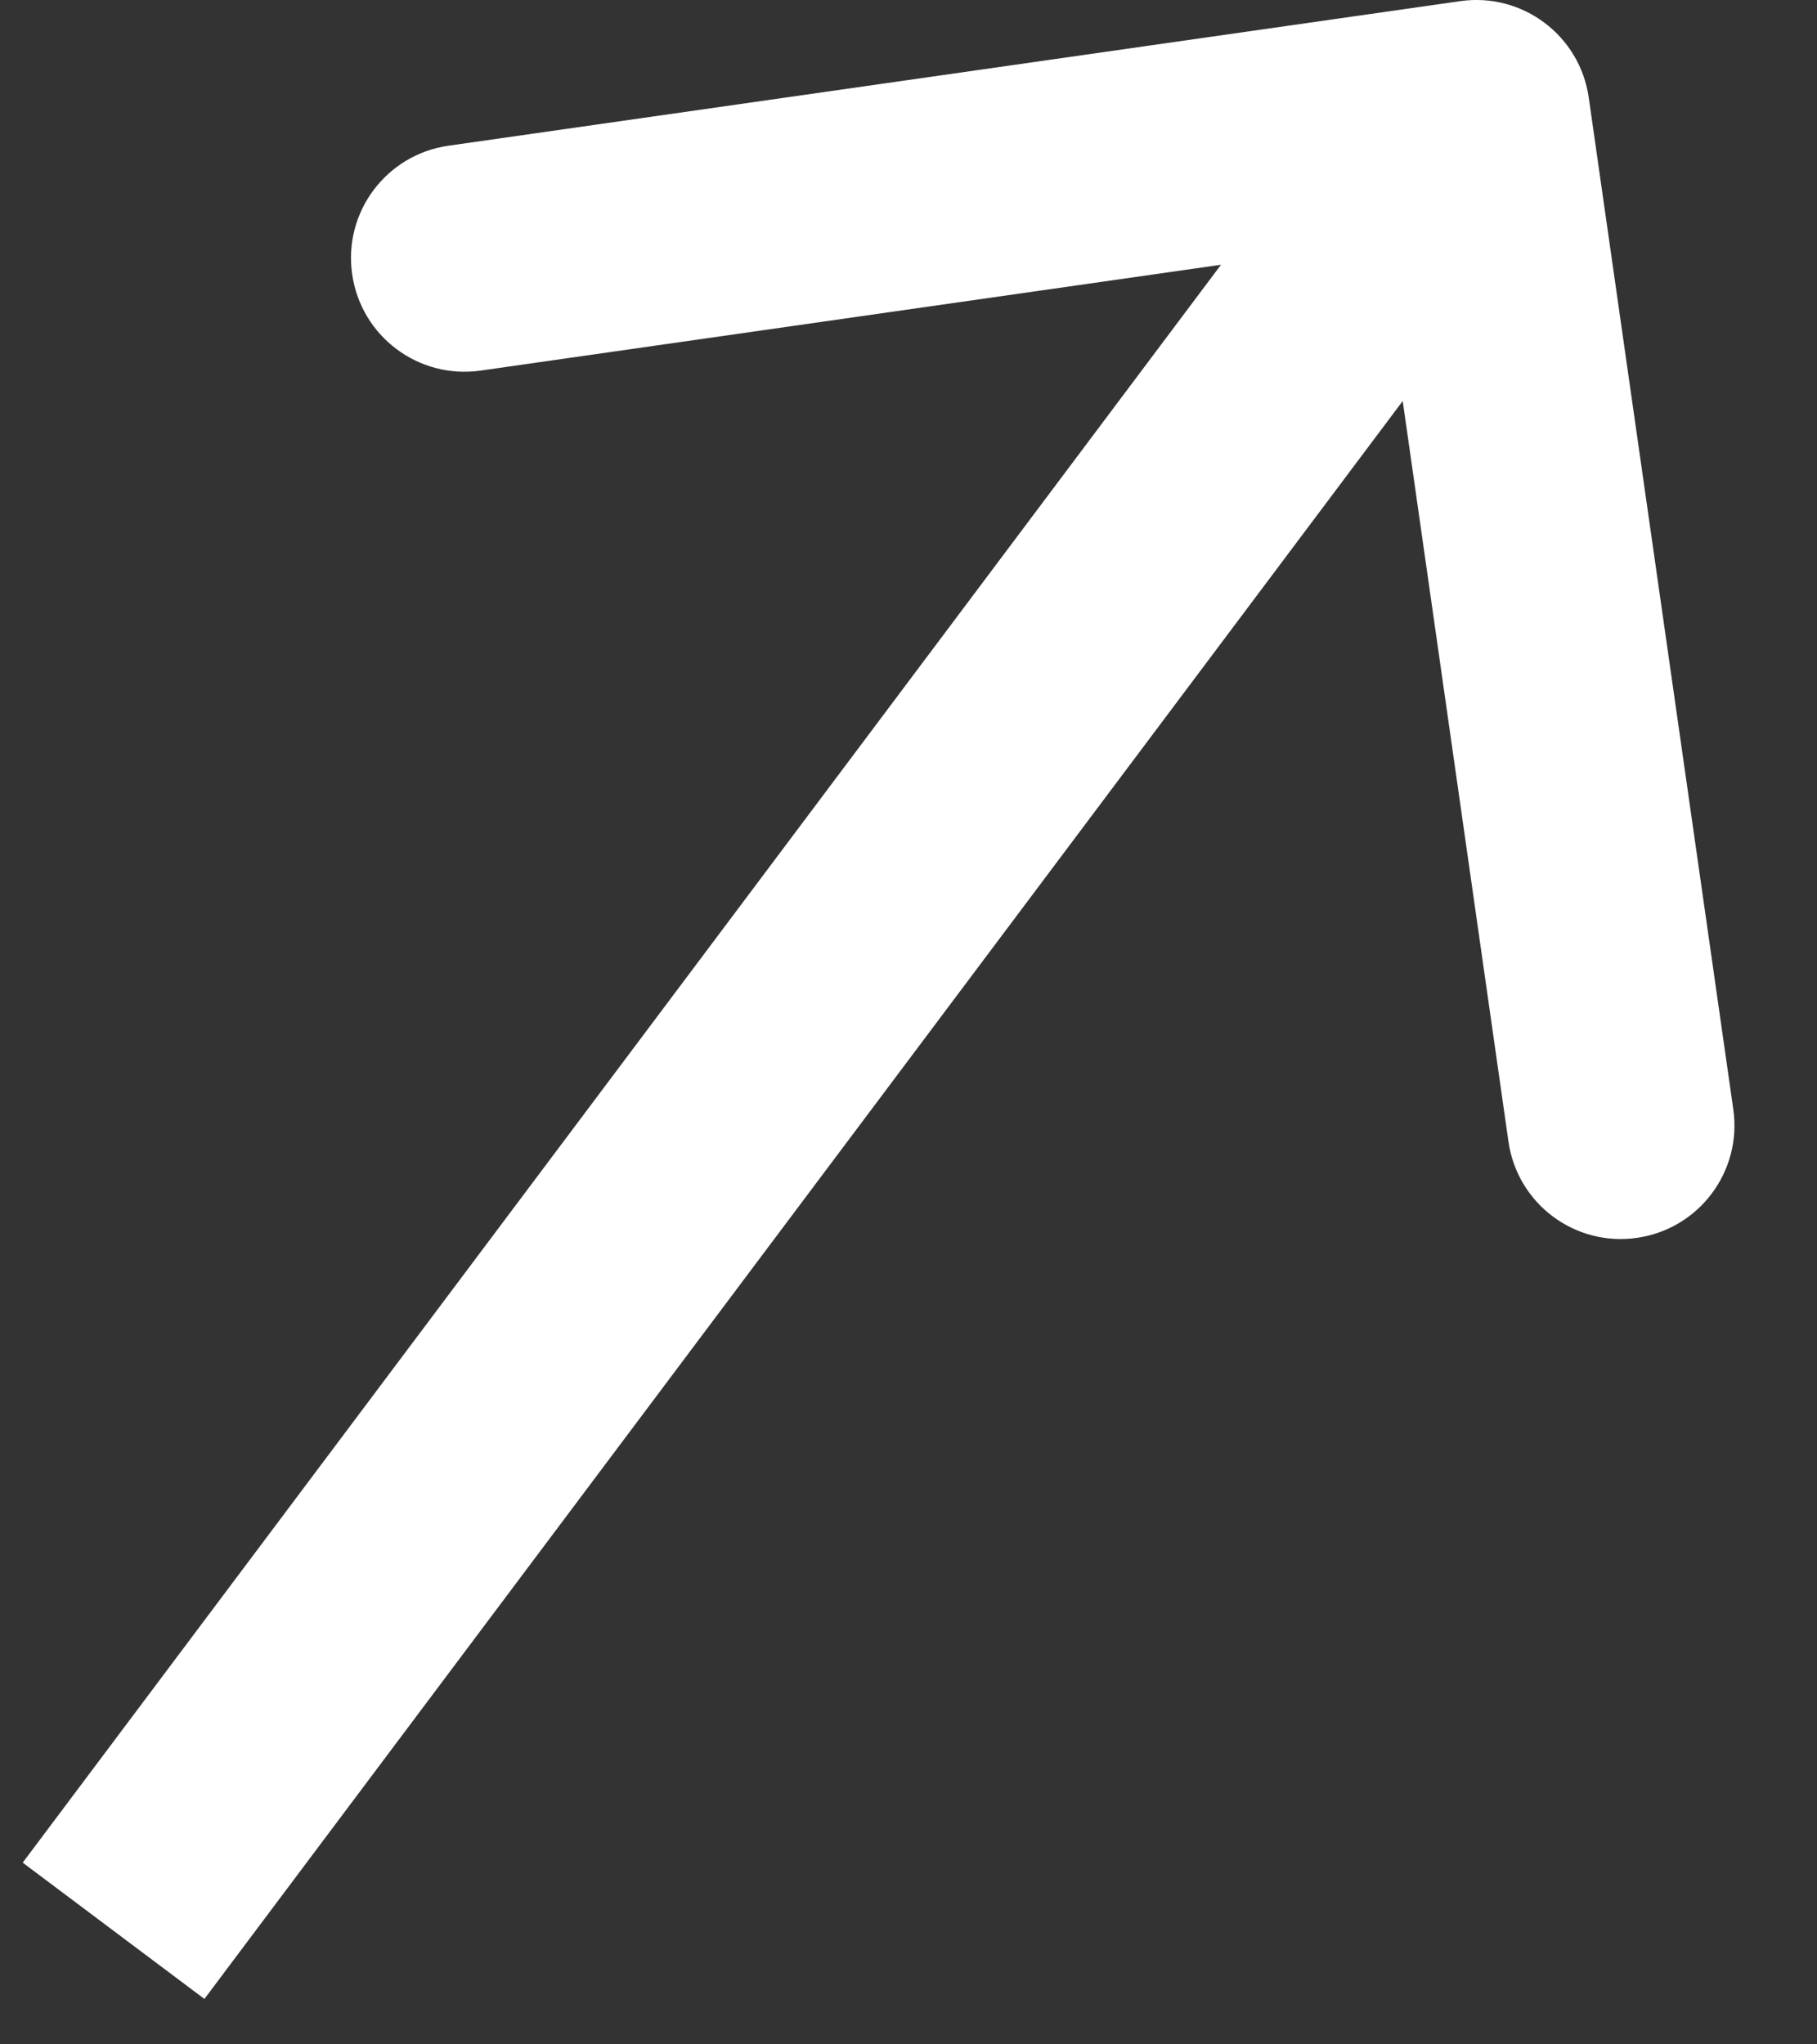
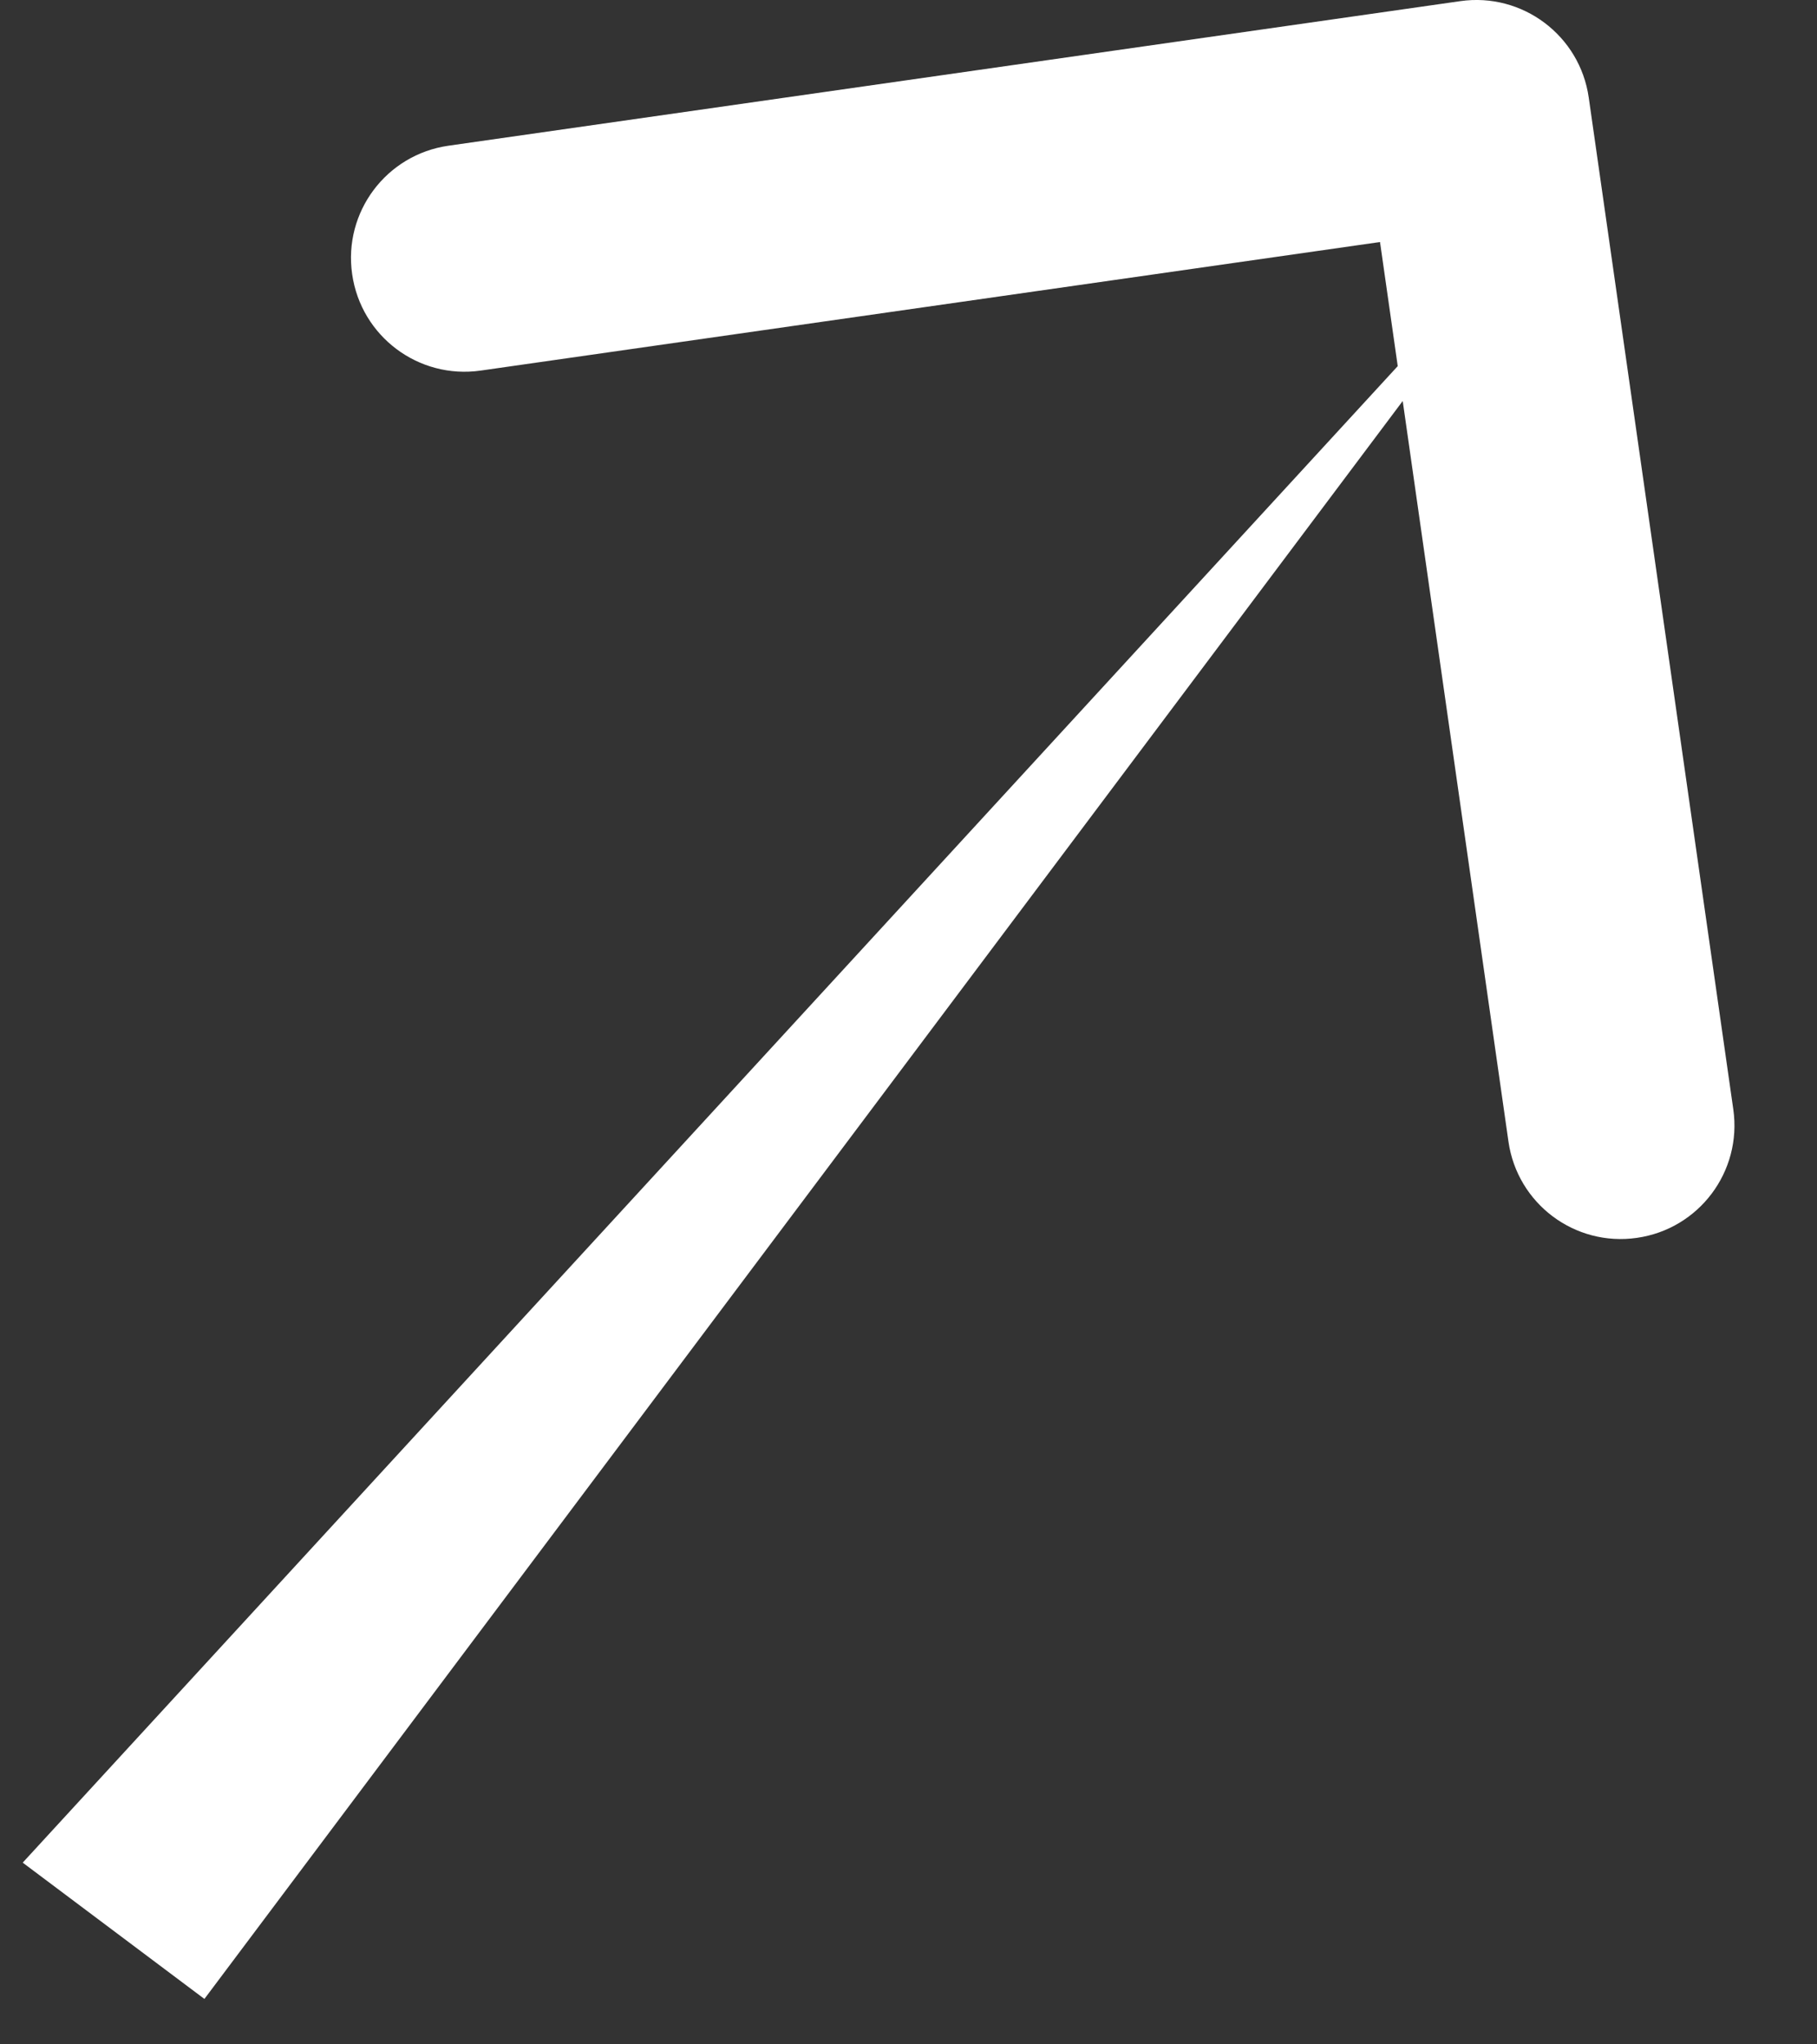
<svg xmlns="http://www.w3.org/2000/svg" width="16" height="18" viewBox="0 0 16 18" fill="none">
  <rect x="0" y="0" width="16" height="18" fill="#333333" stroke="none" />
-   <path d="M13.99 0.859C13.912 0.312 13.405 -0.068 12.859 0.01L3.949 1.283C3.402 1.361 3.022 1.867 3.101 2.414C3.179 2.961 3.685 3.341 4.232 3.263L12.152 2.131L13.283 10.051C13.361 10.598 13.867 10.978 14.414 10.899C14.961 10.821 15.341 10.315 15.263 9.768L13.99 0.859ZM1.8 17.6L13.8 1.6L12.2 0.4L0.2 16.4L1.8 17.6Z" fill="white" />
+   <path d="M13.99 0.859C13.912 0.312 13.405 -0.068 12.859 0.01L3.949 1.283C3.402 1.361 3.022 1.867 3.101 2.414C3.179 2.961 3.685 3.341 4.232 3.263L12.152 2.131L13.283 10.051C13.361 10.598 13.867 10.978 14.414 10.899C14.961 10.821 15.341 10.315 15.263 9.768L13.99 0.859ZM1.8 17.6L13.8 1.6L0.2 16.4L1.8 17.6Z" fill="white" />
</svg>